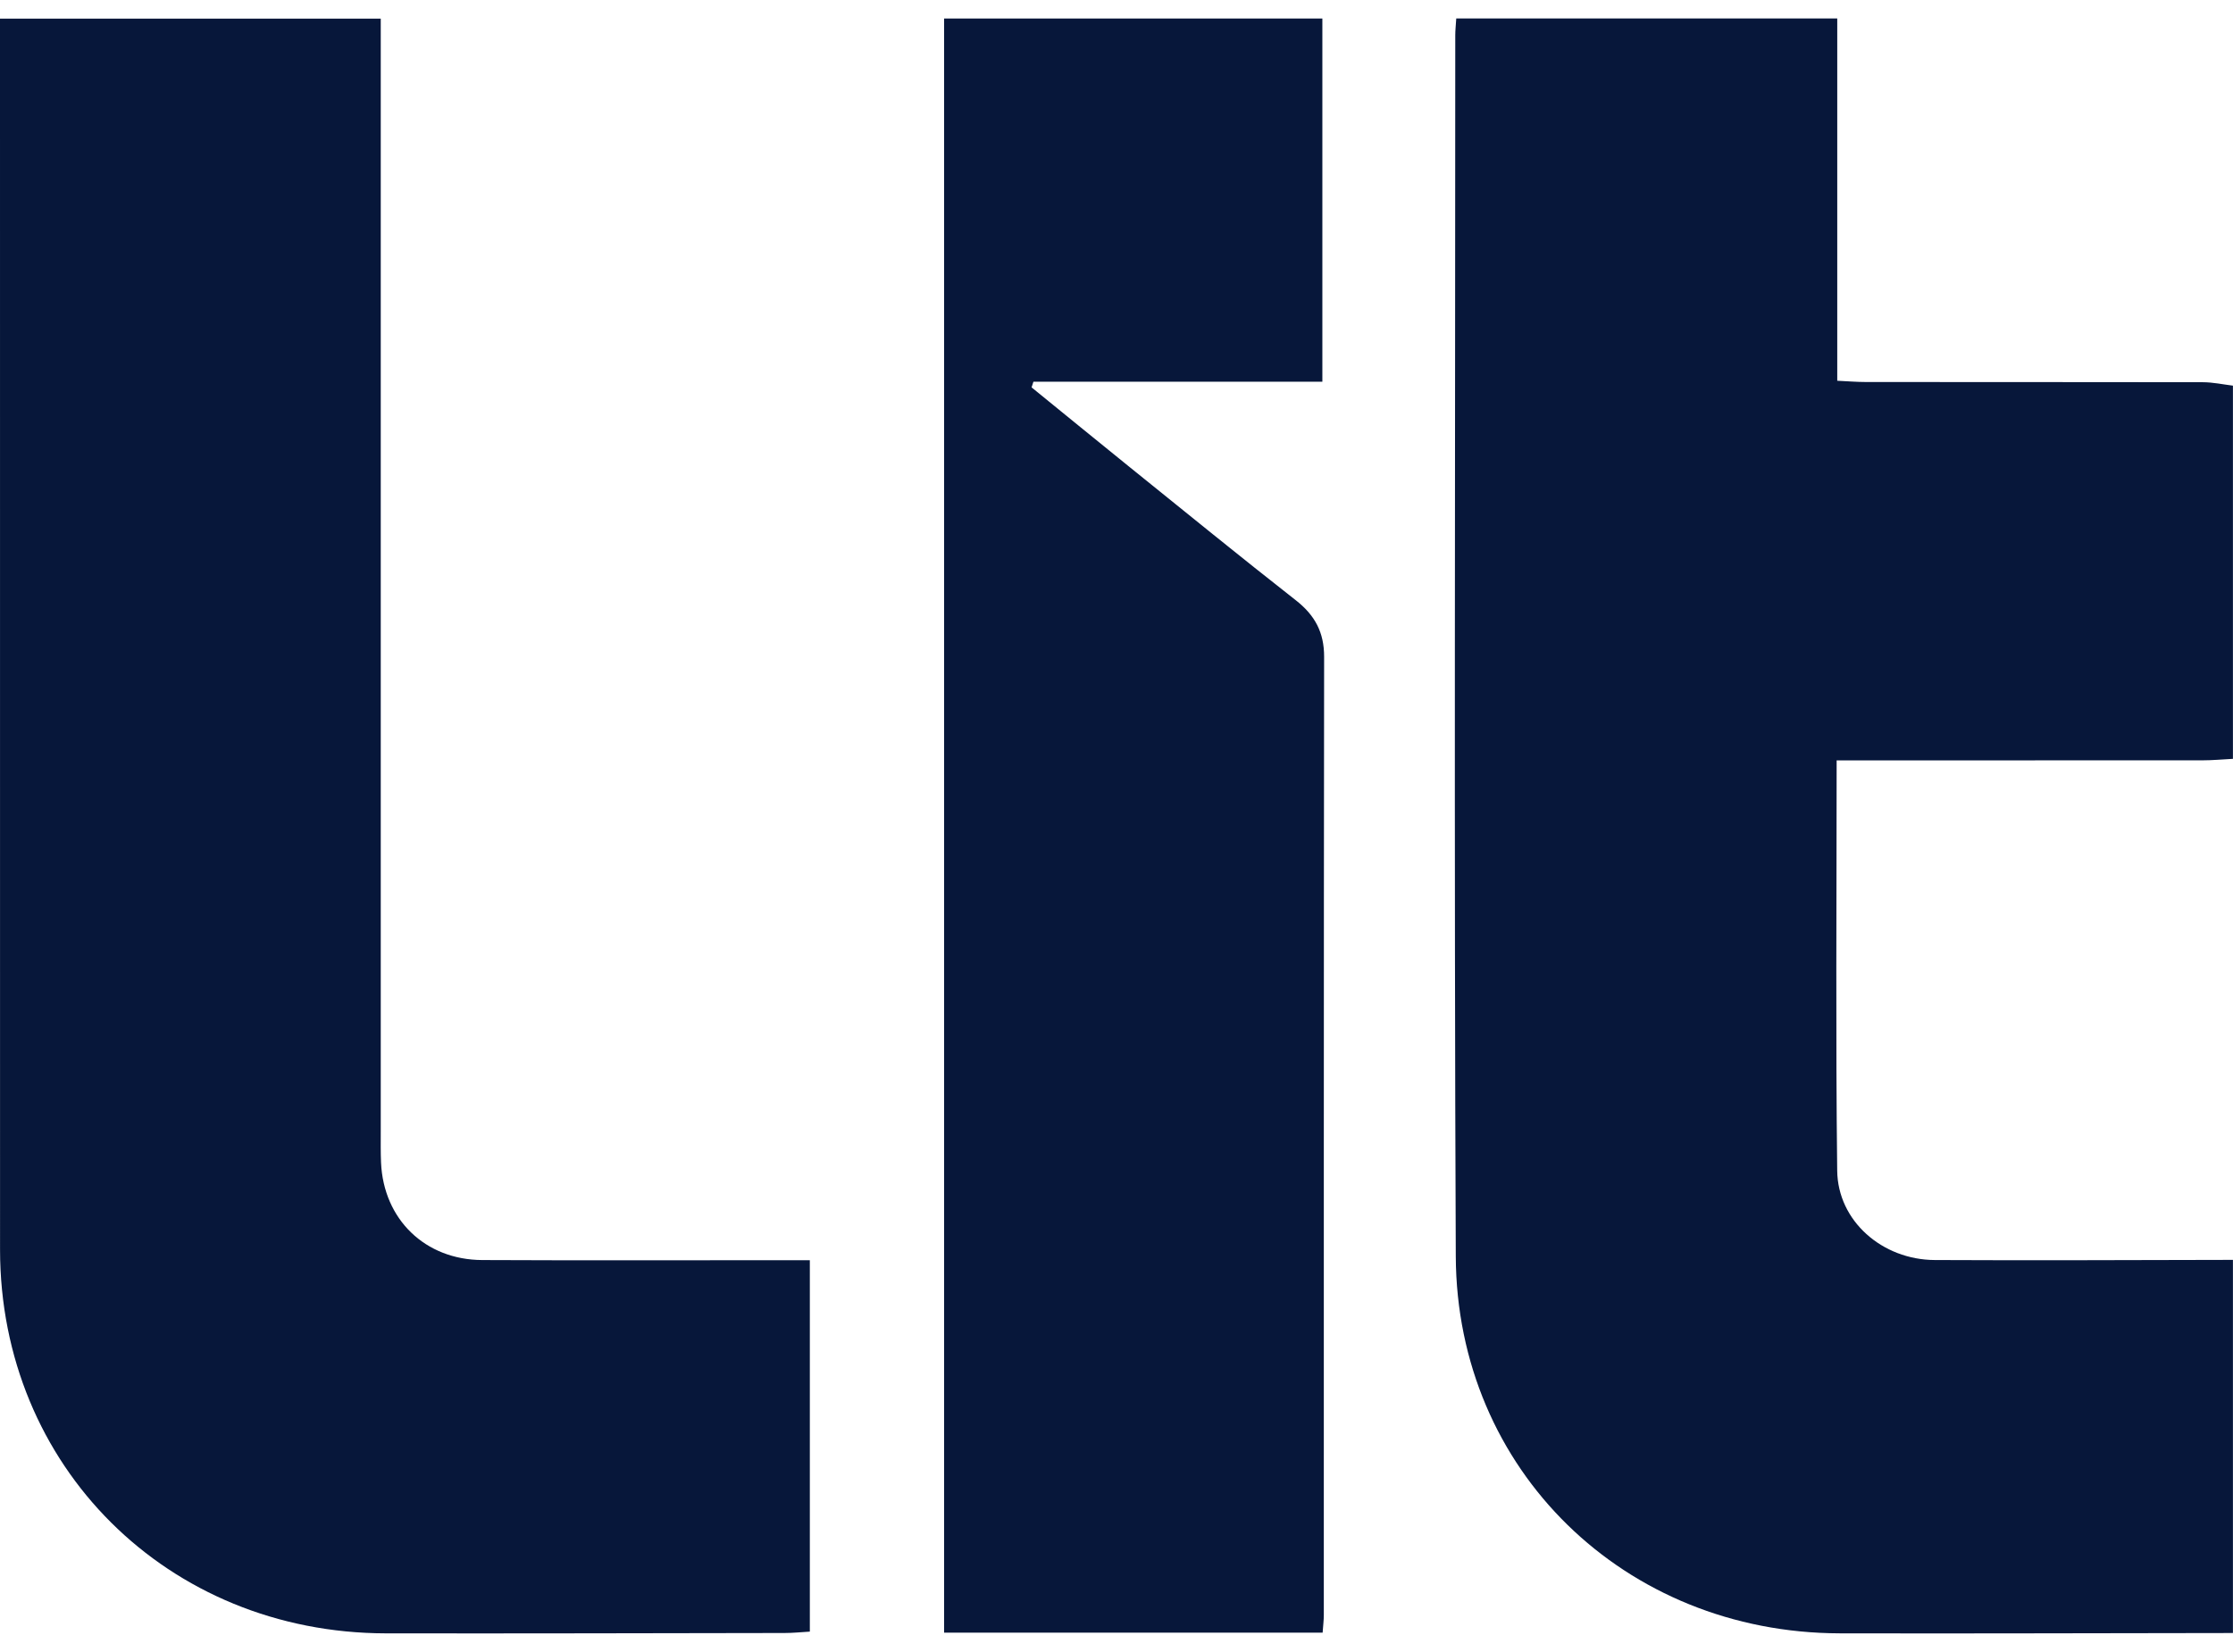
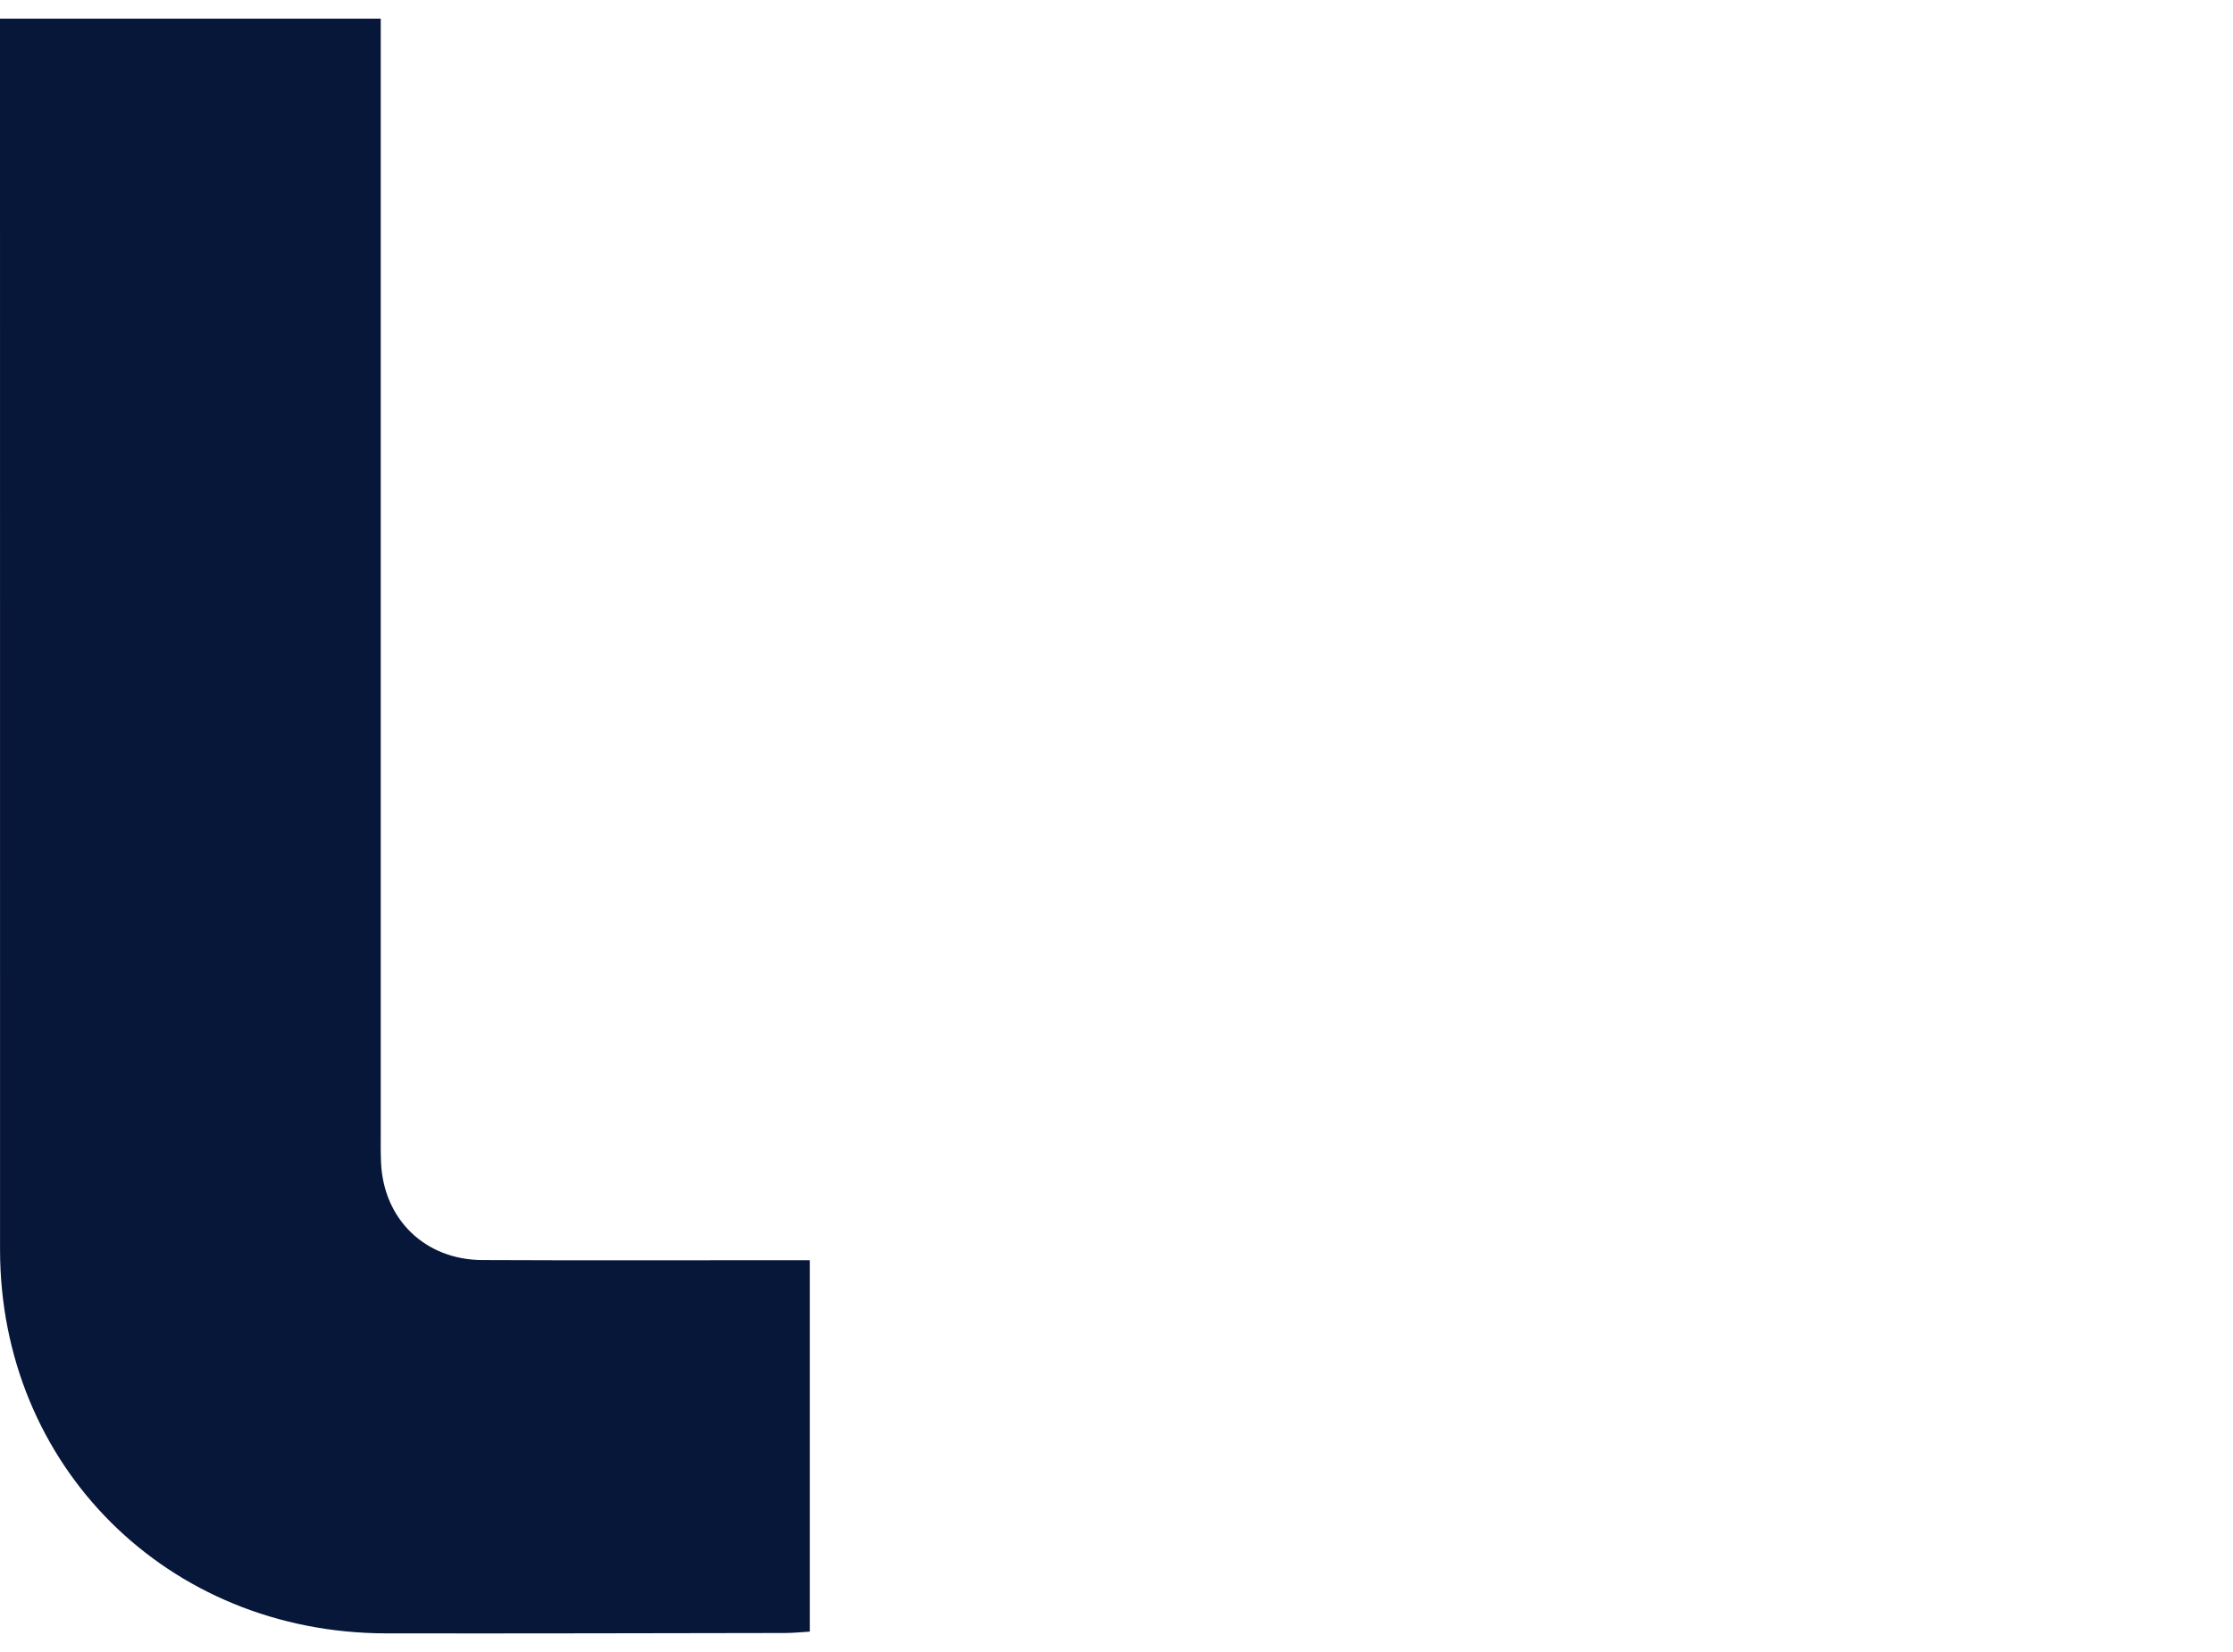
<svg xmlns="http://www.w3.org/2000/svg" width="100" height="74" viewBox="0 0 100 74" fill="none">
-   <path d="M99.999 73.15C94.128 73.155 88.257 73.178 82.386 73.164C72.758 73.141 65.236 65.853 65.194 56.277C65.116 38.045 65.171 19.812 65.171 1.578C65.171 1.356 65.197 1.131 65.215 0.828H82.277V17.055C82.75 17.078 83.158 17.112 83.564 17.112C88.591 17.117 93.618 17.112 98.645 17.121C99.097 17.121 99.547 17.22 99.997 17.275V33.992C99.538 34.015 99.079 34.059 98.62 34.059C93.632 34.063 88.644 34.061 83.654 34.061C83.213 34.061 82.773 34.061 82.25 34.061C82.25 40.316 82.204 46.379 82.275 52.439C82.3 54.692 84.29 56.431 86.645 56.442C91.095 56.465 95.546 56.442 99.997 56.435V73.153L99.999 73.15Z" fill="#07173a" />
  <path d="M17.051 0.834V2.281C17.051 18.423 17.051 34.565 17.051 50.706C17.051 51.165 17.044 51.622 17.064 52.08C17.177 54.62 19.036 56.432 21.598 56.443C26.051 56.464 30.506 56.45 34.959 56.45C35.372 56.45 35.785 56.45 36.267 56.45V73.087C35.877 73.11 35.508 73.149 35.139 73.149C29.187 73.158 23.238 73.174 17.286 73.165C7.511 73.149 0.005 65.683 0.002 55.975C0 38.001 0 20.029 0 2.057V0.834H17.051Z" fill="#07173a" />
-   <path d="M59.231 73.134H42.279V0.83H59.219V17.098H46.28C46.252 17.183 46.225 17.268 46.197 17.352C47.664 18.545 49.128 19.743 50.599 20.931C53.071 22.924 55.532 24.931 58.032 26.89C58.887 27.56 59.3 28.326 59.298 29.423C59.279 43.731 59.286 58.04 59.284 72.347C59.284 72.572 59.254 72.797 59.231 73.136V73.134Z" fill="#07173a" />
</svg>